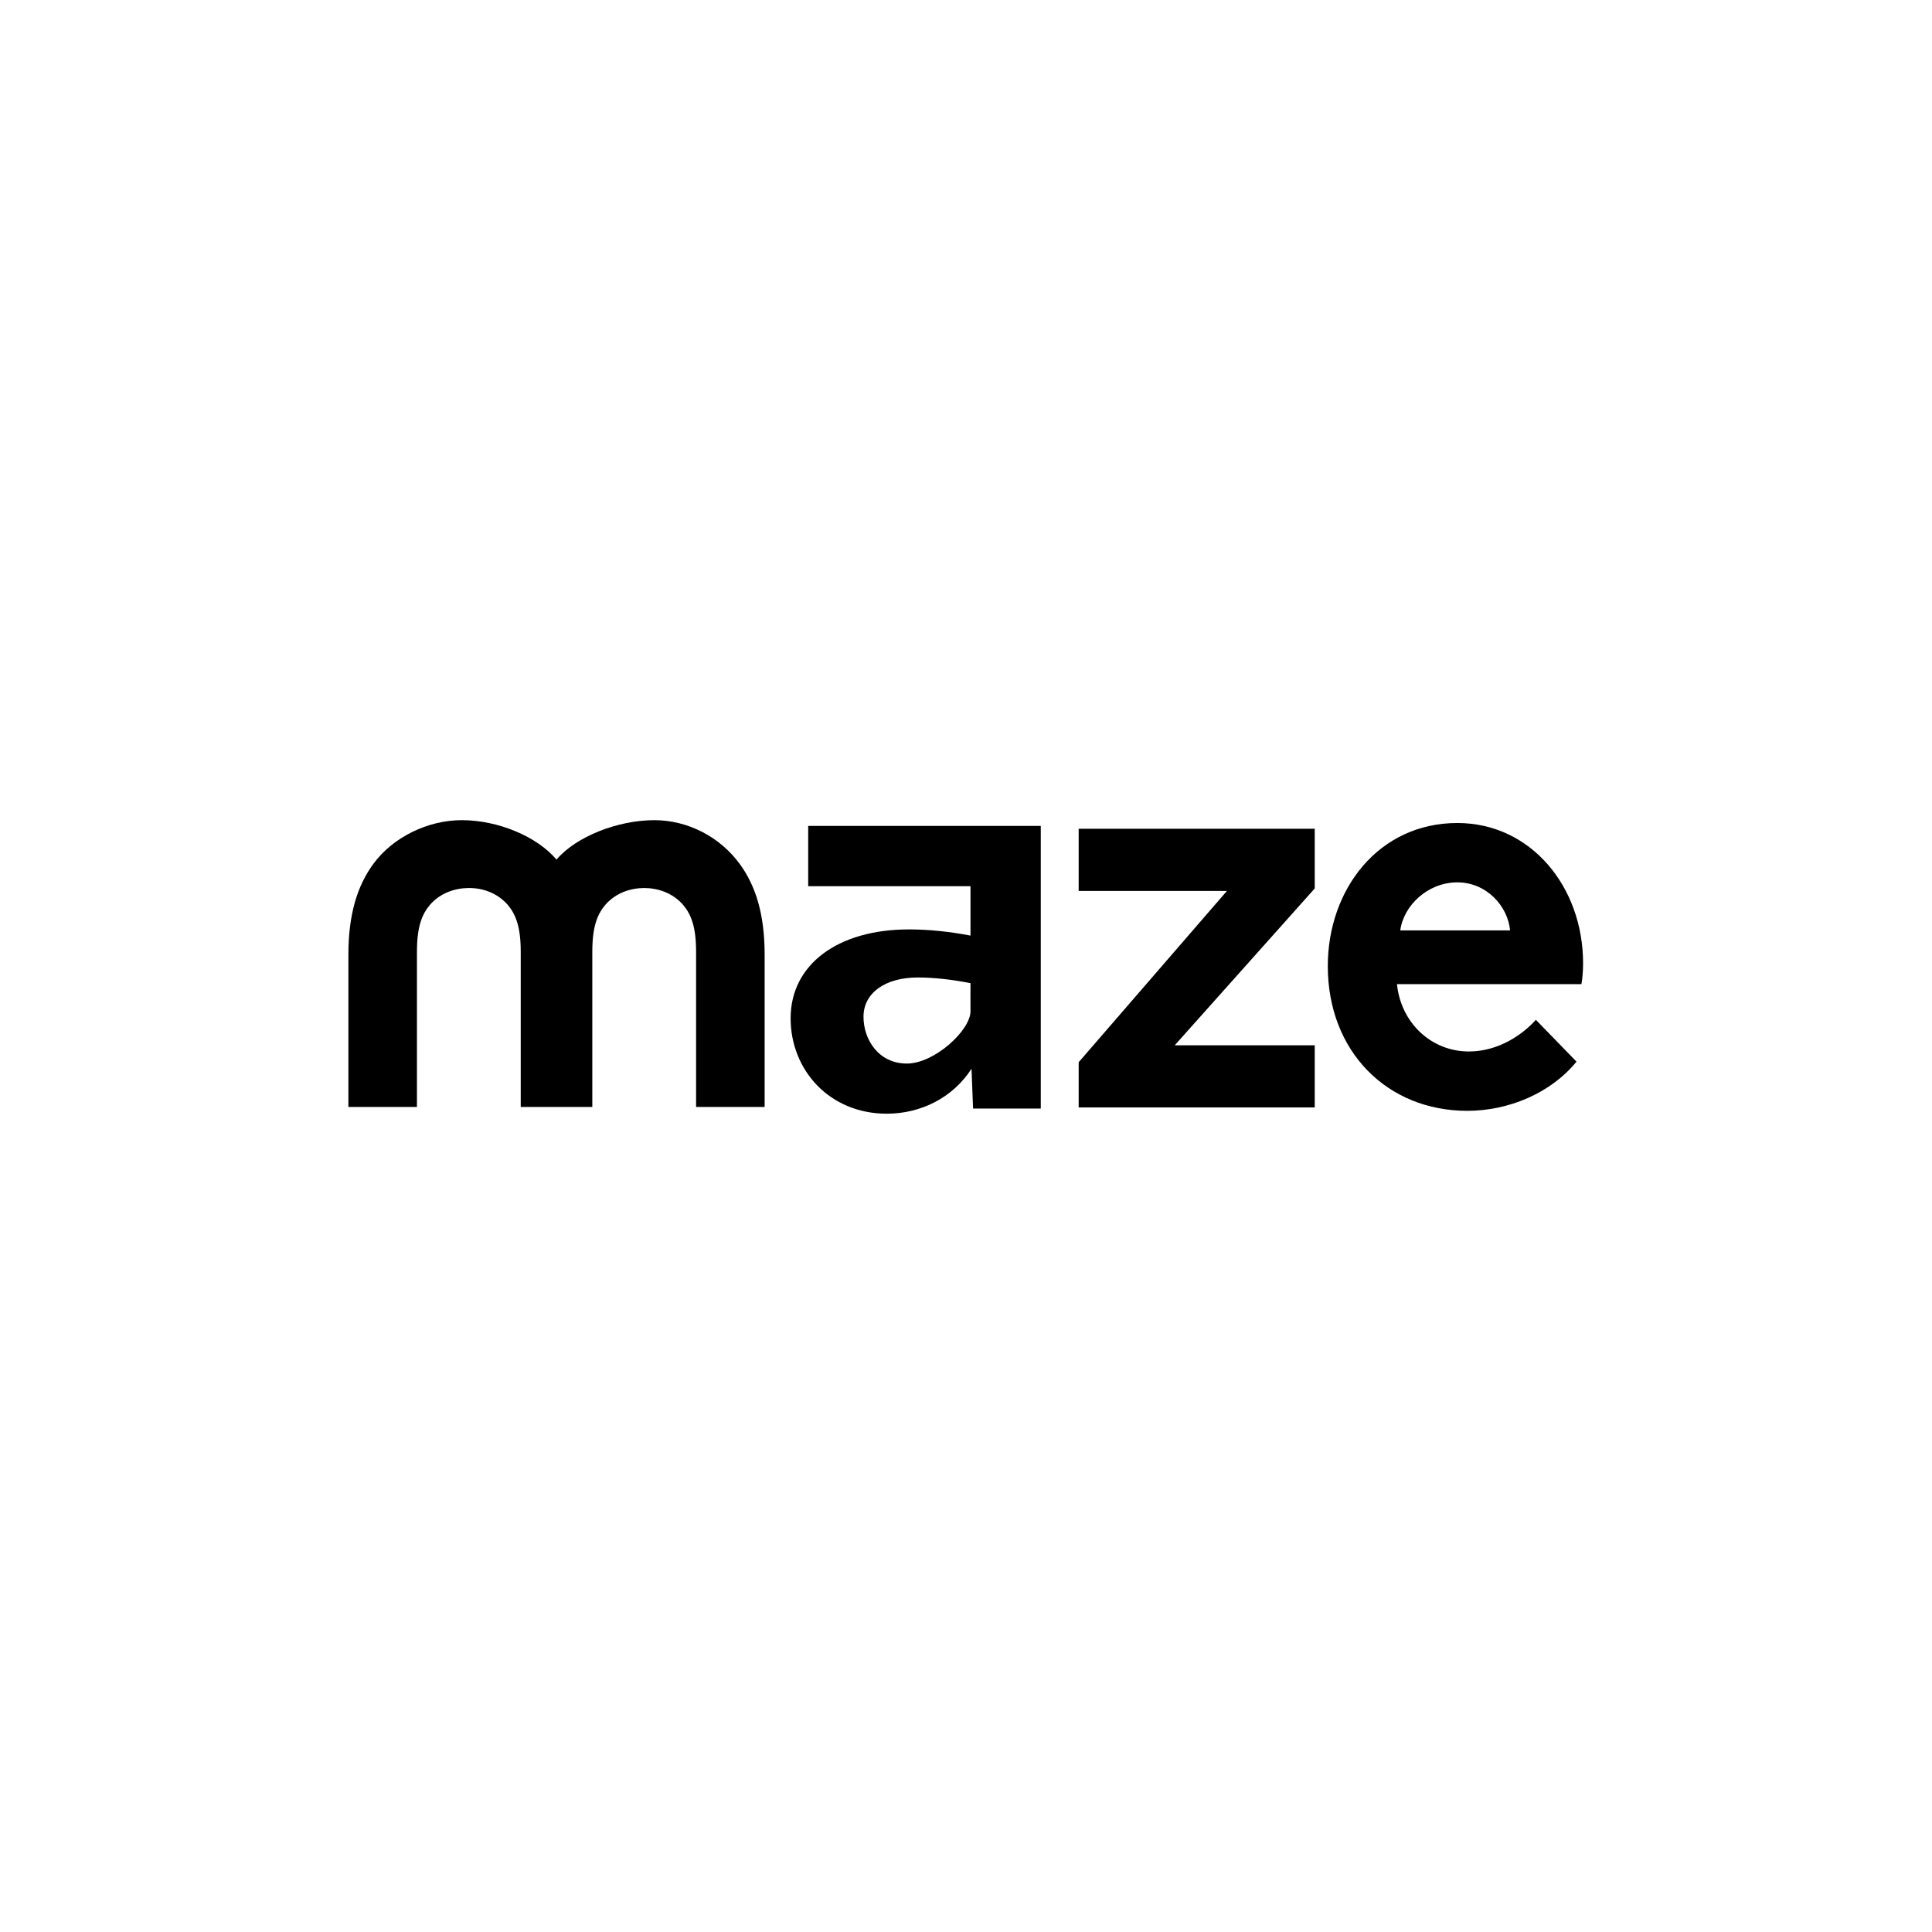
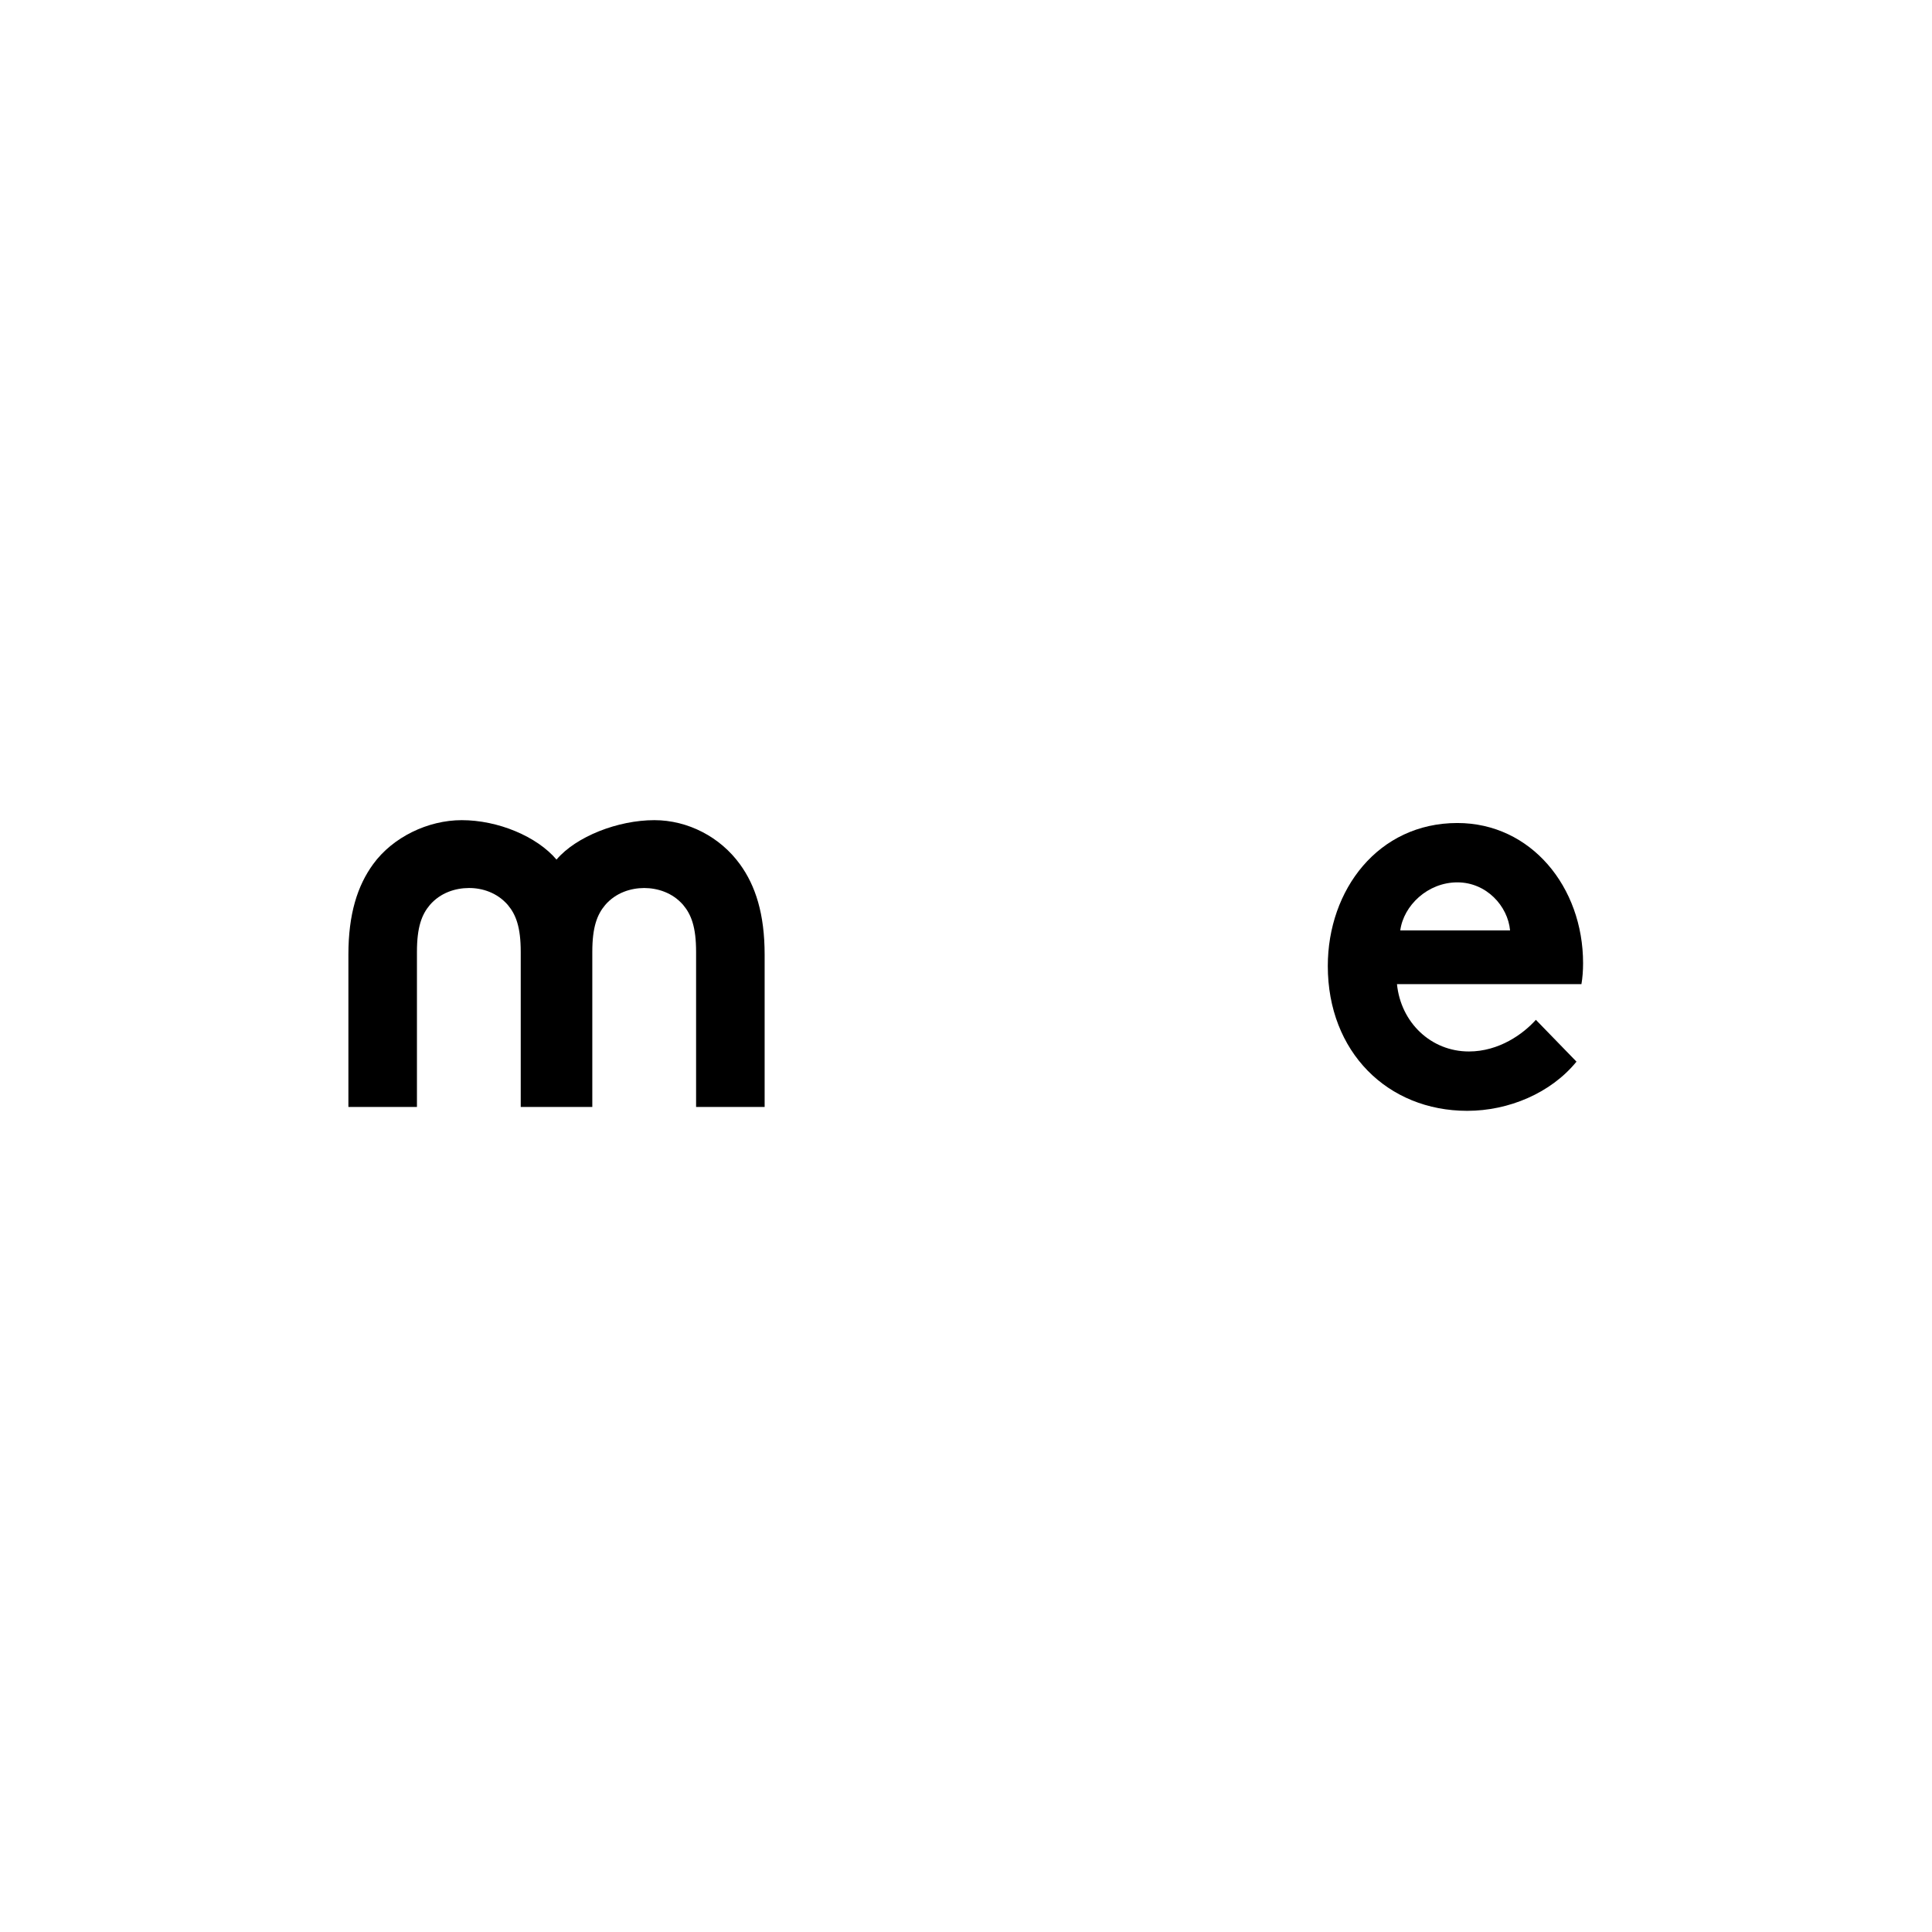
<svg xmlns="http://www.w3.org/2000/svg" version="1.1" id="Lager_1" x="0px" y="0px" viewBox="0 0 2500 2500" style="enable-background:new 0 0 2500 2500;" xml:space="preserve">
  <g>
    <g>
-       <path d="M1346.76,1068.72v365.72h-87.61l-2.01-51.5c-24.08,37.45-65.54,58.18-109.68,58.18c-74.24,0-124.4-56.55-124.4-123.43    c0-69.56,60.86-115.03,153.16-115.03c24.75,0,52.17,2.67,79.59,8.02v-63.96H1045.8v-78H1346.76z M1255.8,1272.21    c-23.41-4.68-47.49-7.36-68.22-7.36c-42.13,0-70.22,20.06-70.22,50.83c0,29.43,19.4,60.56,56.18,60.56    c35.58,0,82.26-42.98,82.26-67.64C1255.8,1300.03,1255.7,1281.37,1255.8,1272.21z" />
-       <path d="M1701.27,1149.65l-181.15,202.92h181.15v80.46H1395.8v-58.52l191.86-221.66H1395.8v-80.46h305.47V1149.65z" />
      <path d="M2039.98,1373.77c-33.39,40.96-88.09,63.64-141.37,63.64c-103.01,0-180.44-76.19-180.44-187.38    c0-98.75,65.36-185.06,167.65-185.06c95.19,0,162.68,82.66,162.68,181.41c0,9.51-0.71,19.02-2.13,27.06h-238.69    c4.97,49.74,44.04,87.16,93.06,87.16c39.07,0,70.33-22.67,86.67-40.96L2039.98,1373.77z M1954.02,1203.95    c-2.84-31.46-30.55-62.18-68.2-62.18c-38.36,0-69.62,29.99-73.88,62.18H1954.02z" />
      <path d="M606.67,1149.08c17.31-0.09,36.62,5.96,50.44,21.93c10.45,12.43,16.71,28.53,16.71,60.71v200.7h46.31c0,0,34.79,0,46.31,0    v-200.7c0-32.19,6.27-48.28,16.71-60.71c13.82-15.97,33.13-21.85,50.44-21.93c-0.13,0-0.26-0.01-0.4-0.01h0.79    c-0.13,0-0.26,0.01-0.4,0.01c17.31,0.09,36.62,5.96,50.44,21.93c10.45,12.43,16.71,28.53,16.71,60.71v200.7c37.16,0,88.7,0,88.7,0    v-197.04c0-52.67-11.73-89.24-31.94-117.04c-25.42-35.11-67.14-57.06-110.82-57.06c-46.93,0-101.12,21.03-126.55,51.02    c-25.42-29.99-75.7-51.02-122.63-51.02c-43.68,0-89.31,21.95-114.73,57.06c-20.21,27.8-31.94,64.37-31.94,117.04v197.04h88.7    v-200.7c0-32.19,6.27-48.28,16.71-60.71C570.06,1155.04,589.37,1149.17,606.67,1149.08z" />
    </g>
  </g>
</svg>